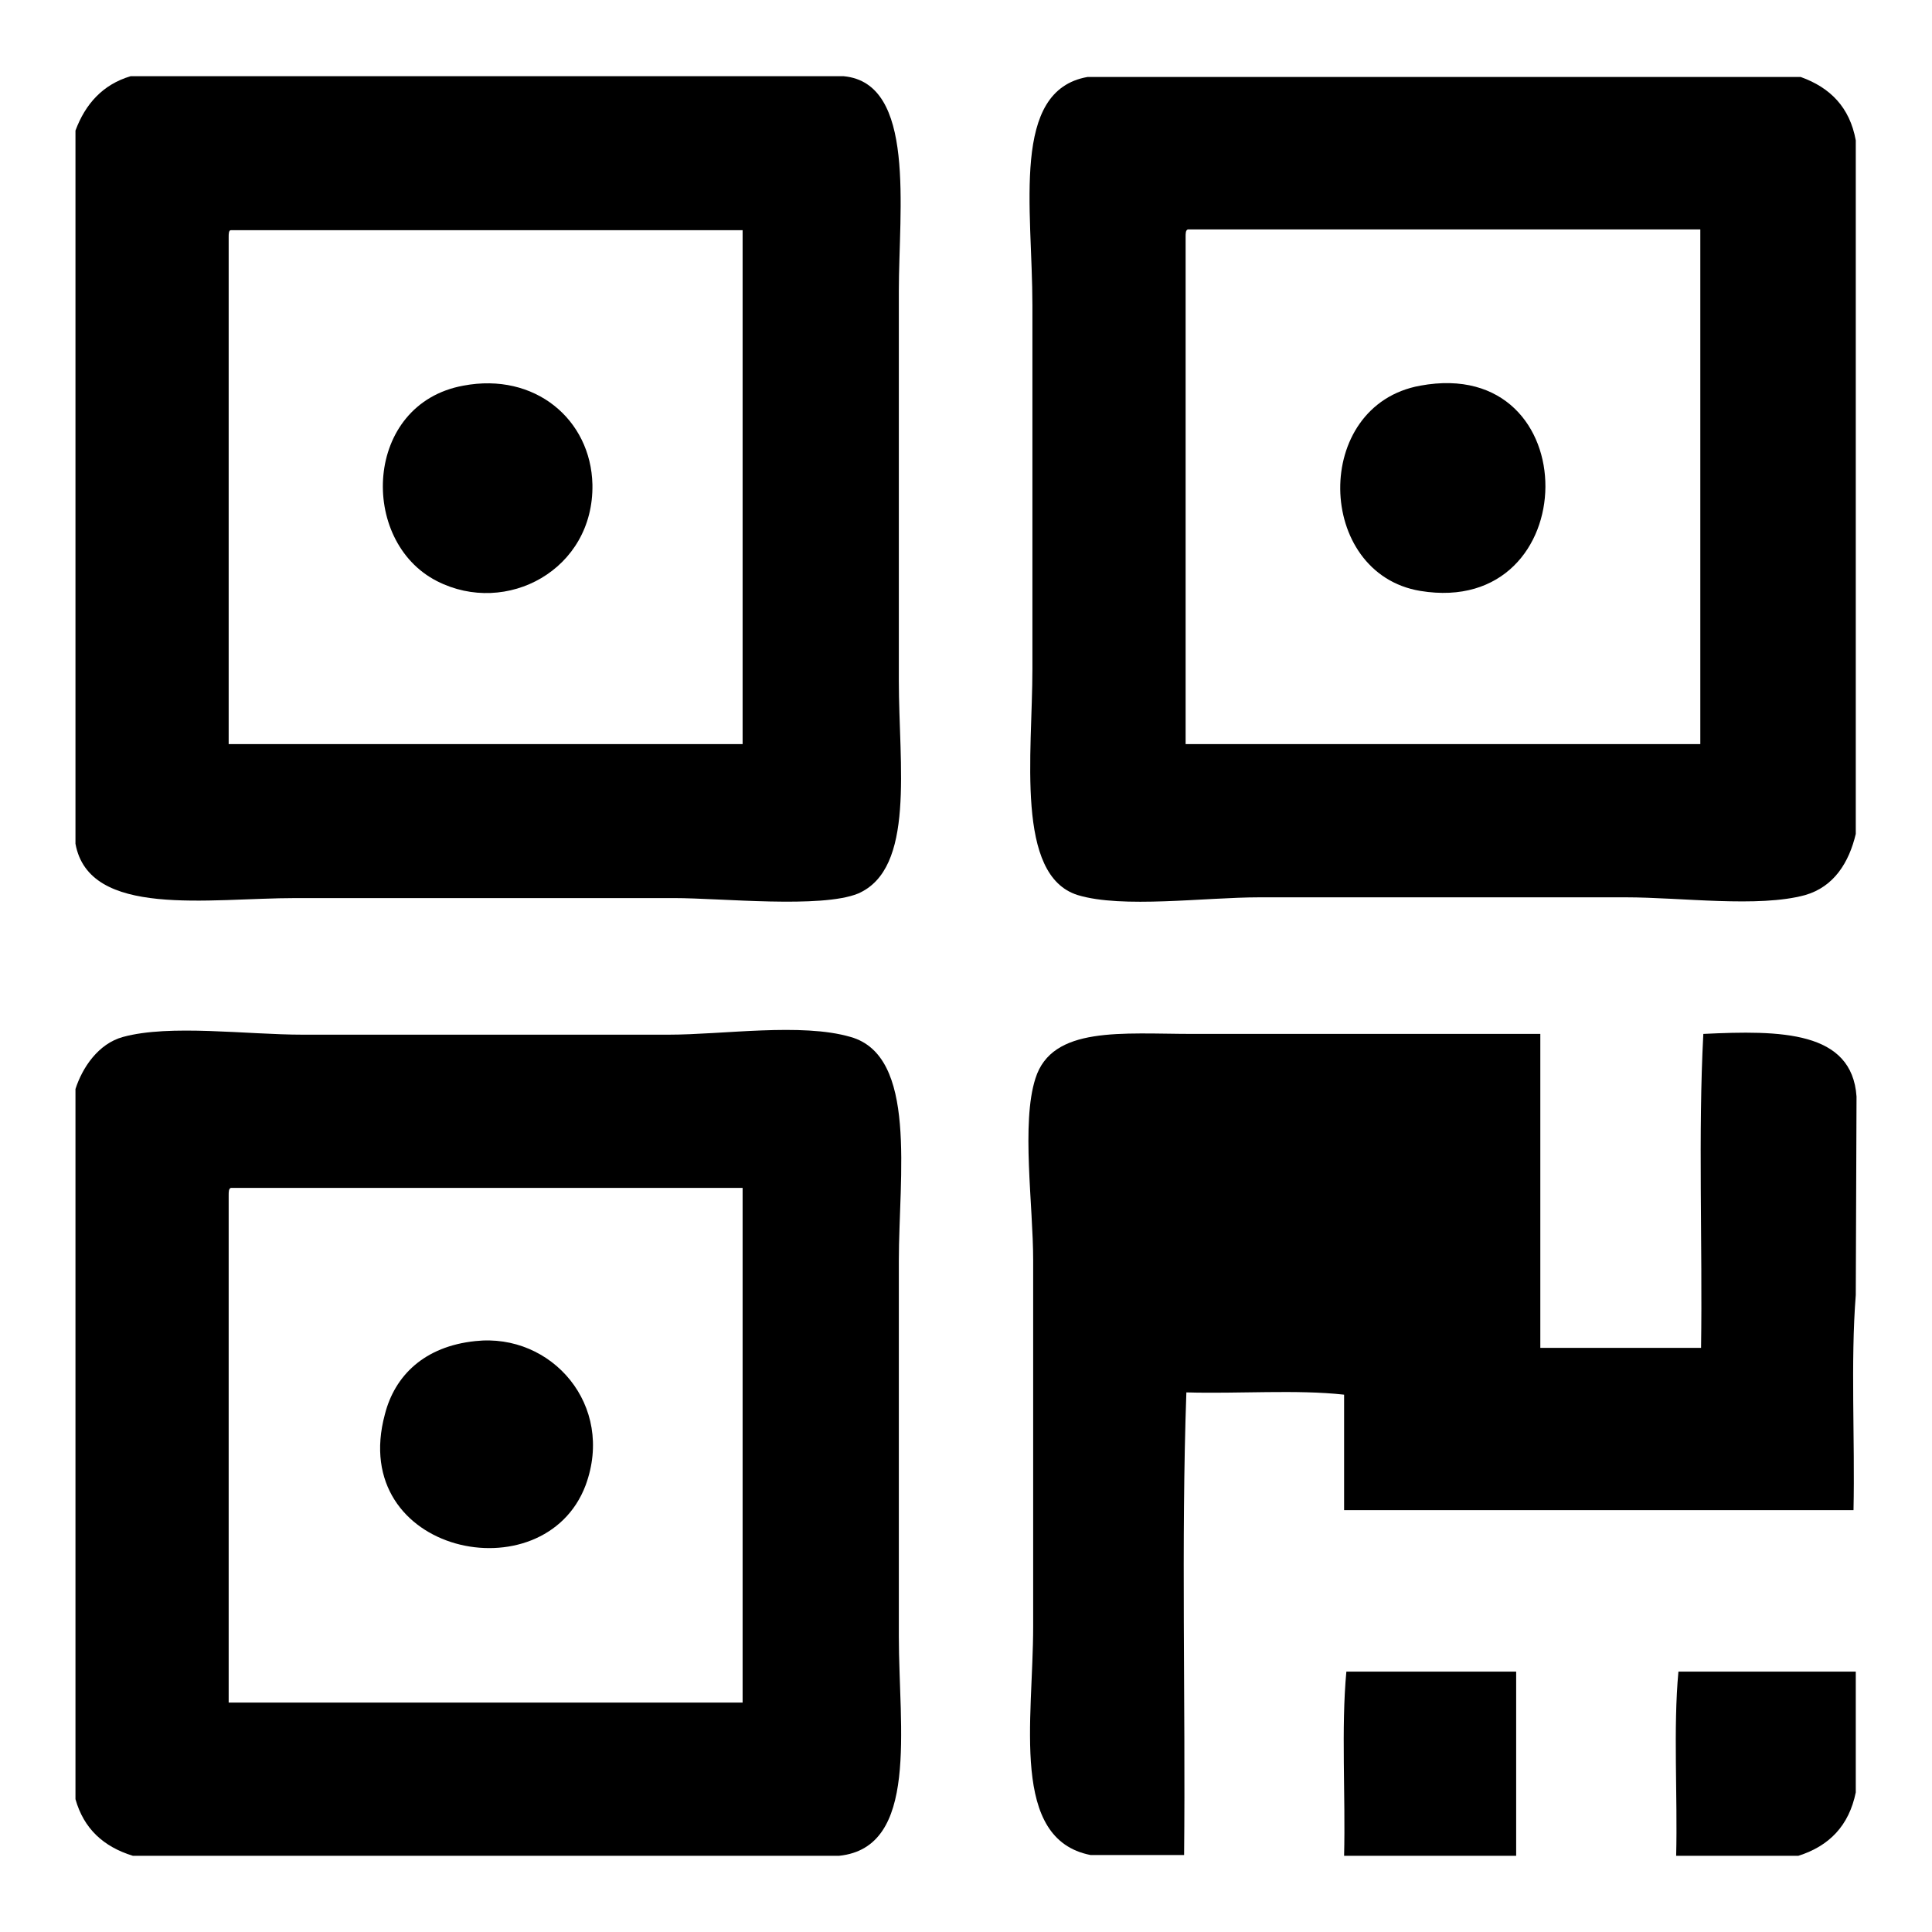
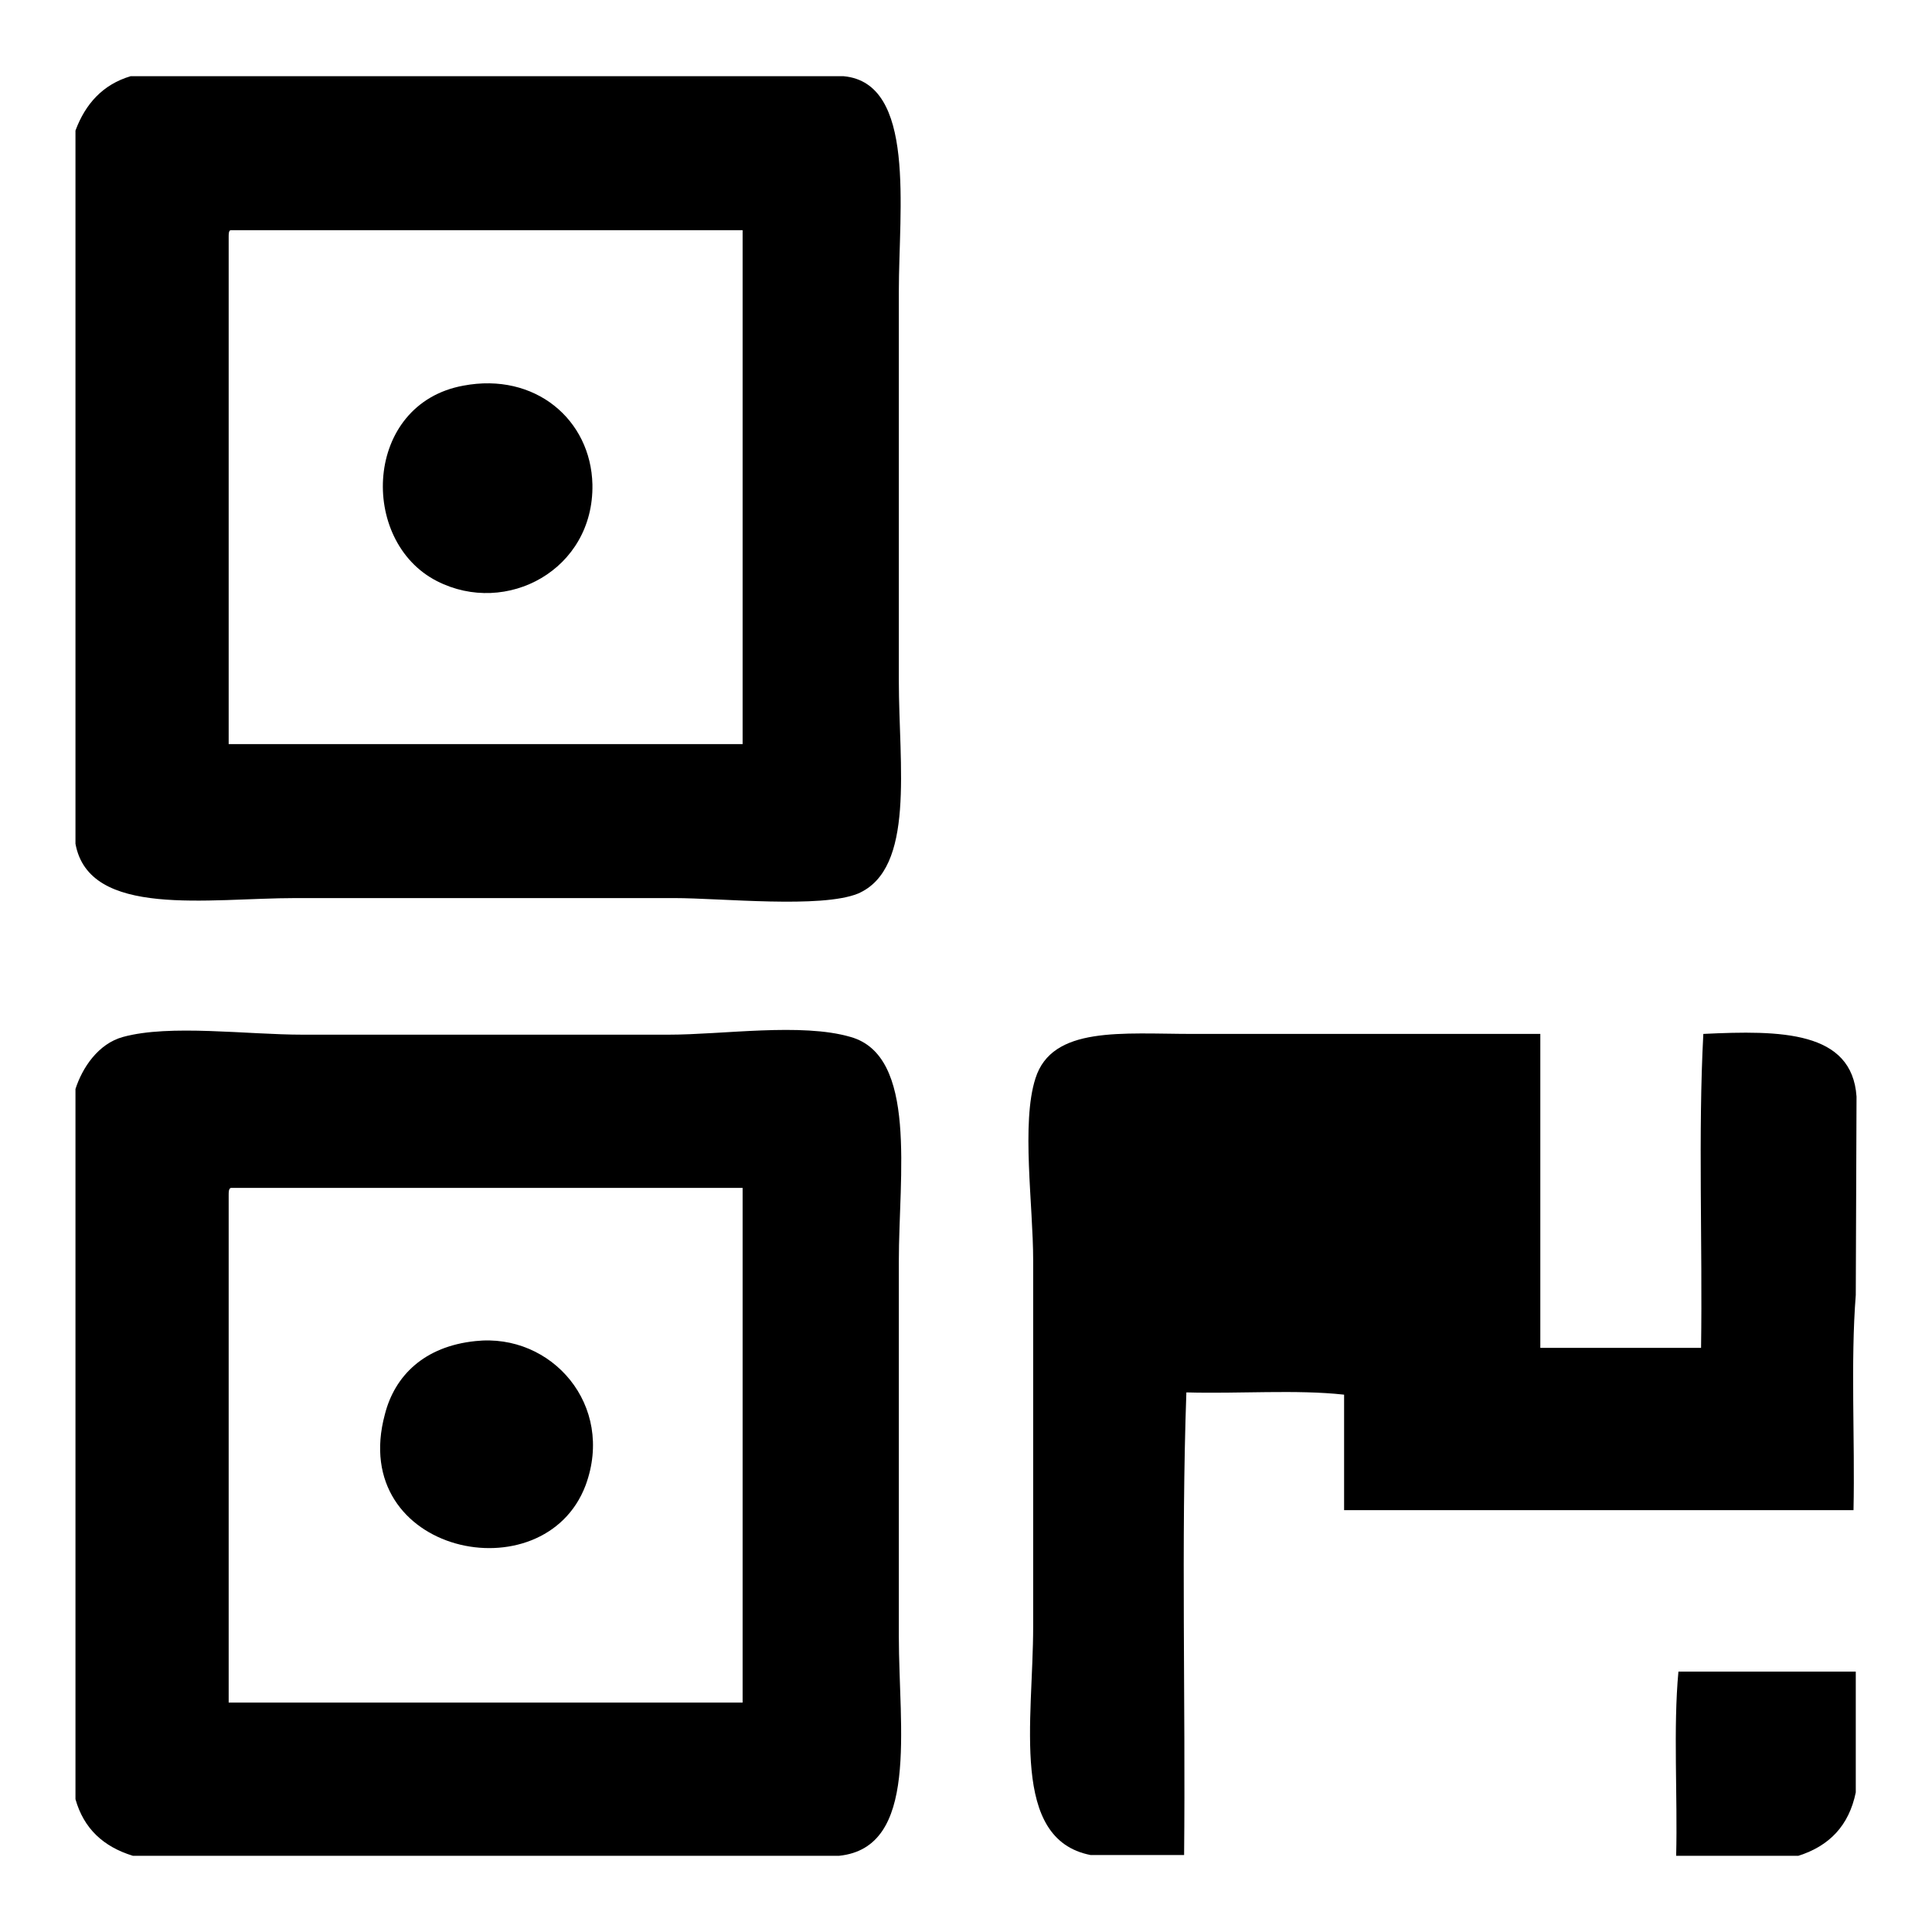
<svg xmlns="http://www.w3.org/2000/svg" version="1.1" x="0px" y="0px" viewBox="0 0 256 256" enable-background="new 0 0 256 256" xml:space="preserve">
  <g>
    <g>
-       <path fill="#000000" d="M188.2,78.3c21.9,3.6,22.3-31.3,0-27.2C173.8,53.7,174.3,76,188.2,78.3z" />
      <path fill="#000000" d="M77.6,196.8c3.9-10.6-4.5-20.2-14.6-19.1c-6.8,0.7-10.7,4.6-12,9.7C46,205.9,72.1,211.4,77.6,196.8z" />
      <path fill="#000000" d="M225.7,137c-0.7,13.2-0.1,27.8-0.3,41.6h-21.3V137h-46c-9.4,0-18.7-1.1-20.9,5.9c-1.9,5.9-0.3,16.8-0.3,24.1v48.5c0,12.5-3.1,28.2,7.6,30.3h12.4c0.2-20.3-0.4-41.5,0.3-61.3c6.9,0.2,14.6-0.4,20.9,0.3v15.3h67.5c0.2-9.4-0.4-19.6,0.3-28.5l0.1-26.3C245.4,136.6,236,136.5,225.7,137z" />
      <path fill="#000000" d="M238.3,245.9c4.1-1.3,6.7-4,7.6-8.4l0-16h-23.5c-0.7,7.5-0.1,16.4-0.3,24.4H238.3z" />
-       <path fill="#000000" d="M200.9,245.9l0-24.4h-22.5c-0.7,7.5-0.1,16.4-0.3,24.4L200.9,245.9L200.9,245.9z" />
-       <path fill="#000000" d="M142.8,118.6c5.9,1.8,16.8,0.3,24.1,0.3h48.5c7.4,0,17.6,1.4,23.8-0.3c3.8-1.1,5.8-4.3,6.7-8.1V18.6c-0.8-4.4-3.4-7-7.3-8.4h-94.5c-10.2,1.8-7.3,17.3-7.3,30.3v48.1C136.8,99.9,134.5,116,142.8,118.6z M157.4,30.4h67.9v68.2h-68.2V31.4C157.1,30.9,157.1,30.5,157.4,30.4z" />
      <path fill="#000000" d="M112.7,137.4c-6.5-1.9-16.9-0.3-24.1-0.3H40.1c-7.4,0-17.6-1.4-23.8,0.3c-3.3,0.9-5.4,4.1-6.3,6.9v94.1c1.1,3.9,3.7,6.3,7.6,7.5h93.6c10.6-1.1,7.9-16.9,7.9-29.1v-49.7C119.1,155.8,121.6,139.9,112.7,137.4z M98.5,225.6H30.3v-67.2c0-0.5,0-0.9,0.3-1h67.8V225.6z" />
      <path fill="#000000" d="M119.1,90.2V38.6c0-10.9,2.3-27.6-7.3-28.5H17.3c-3.7,1.1-6,3.7-7.3,7.2v94.5c1.8,9.9,17.6,7.2,29.2,7.2h50.1c6.3,0,19.5,1.4,24.4-0.6C121.3,115.1,119.1,101.4,119.1,90.2z M98.5,98.6H30.3V31.4c0-0.4,0-0.9,0.3-0.9h67.8V98.6z" />
      <path fill="#000000" d="M57.9,77c9.2,4.7,20.8-1.5,20.6-12.8c-0.2-8.6-7.6-14.9-17.1-13.1C48.2,53.5,47.5,71.7,57.9,77z" />
    </g>
  </g>
</svg>